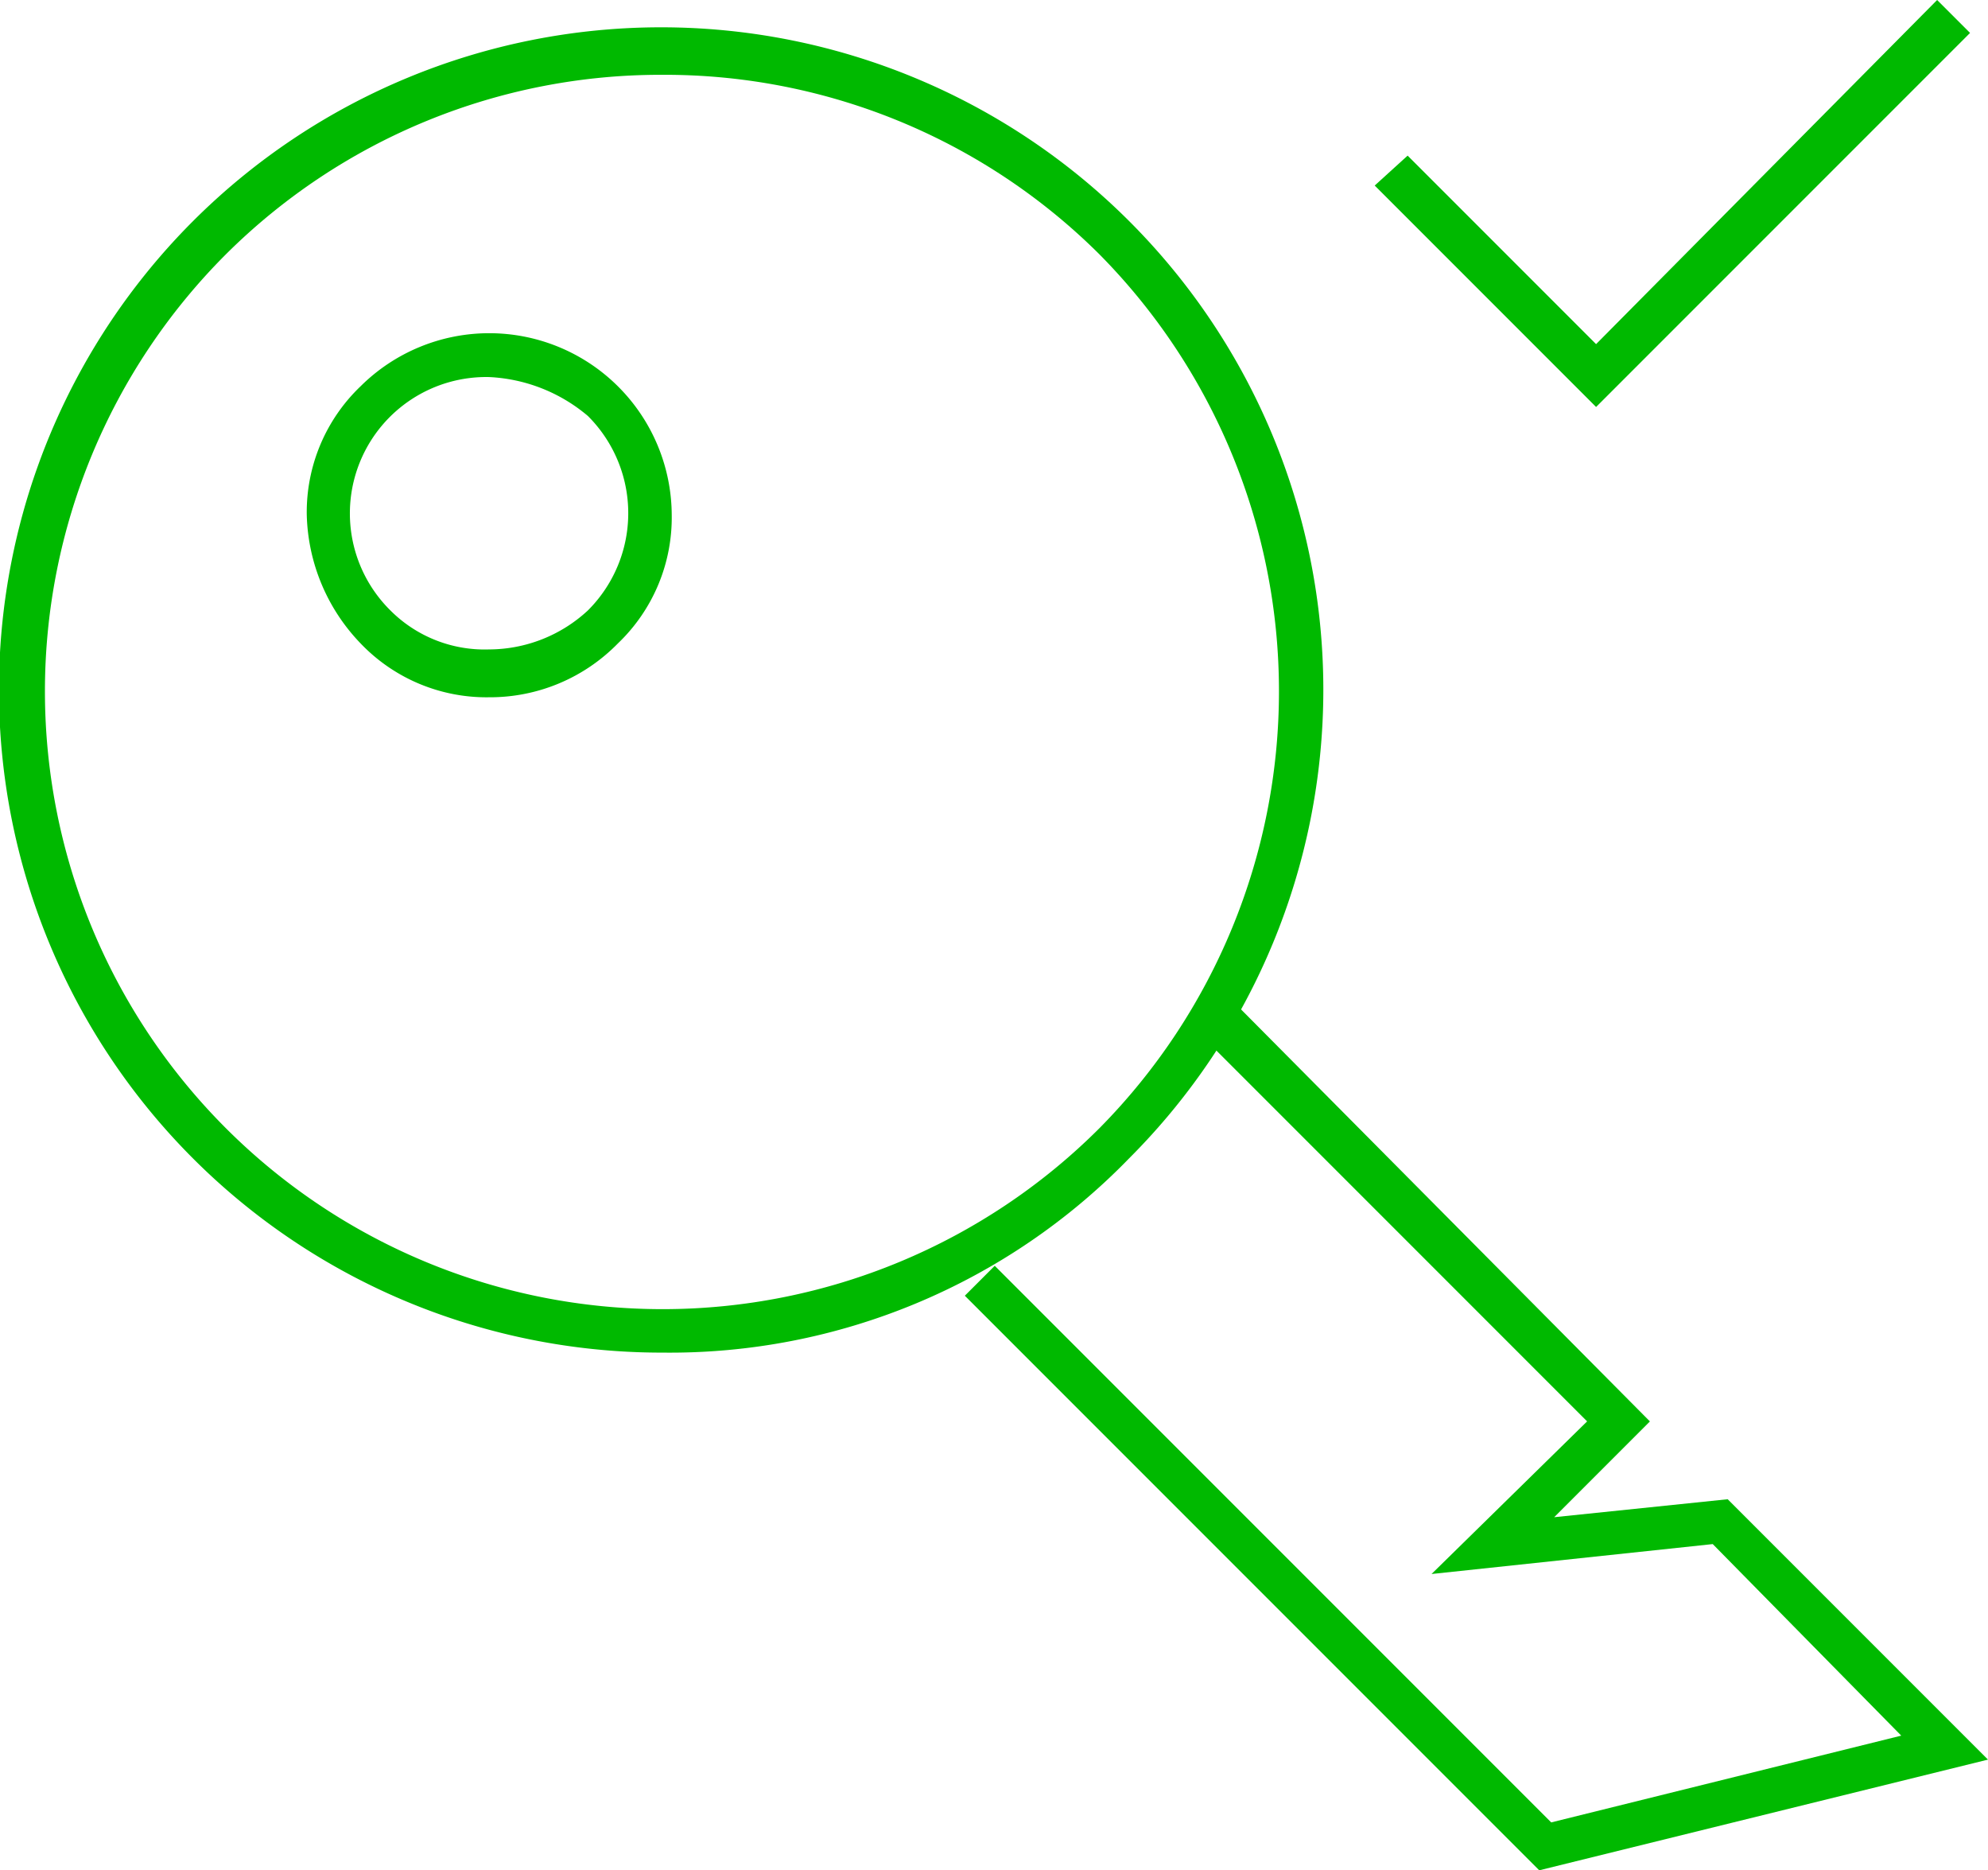
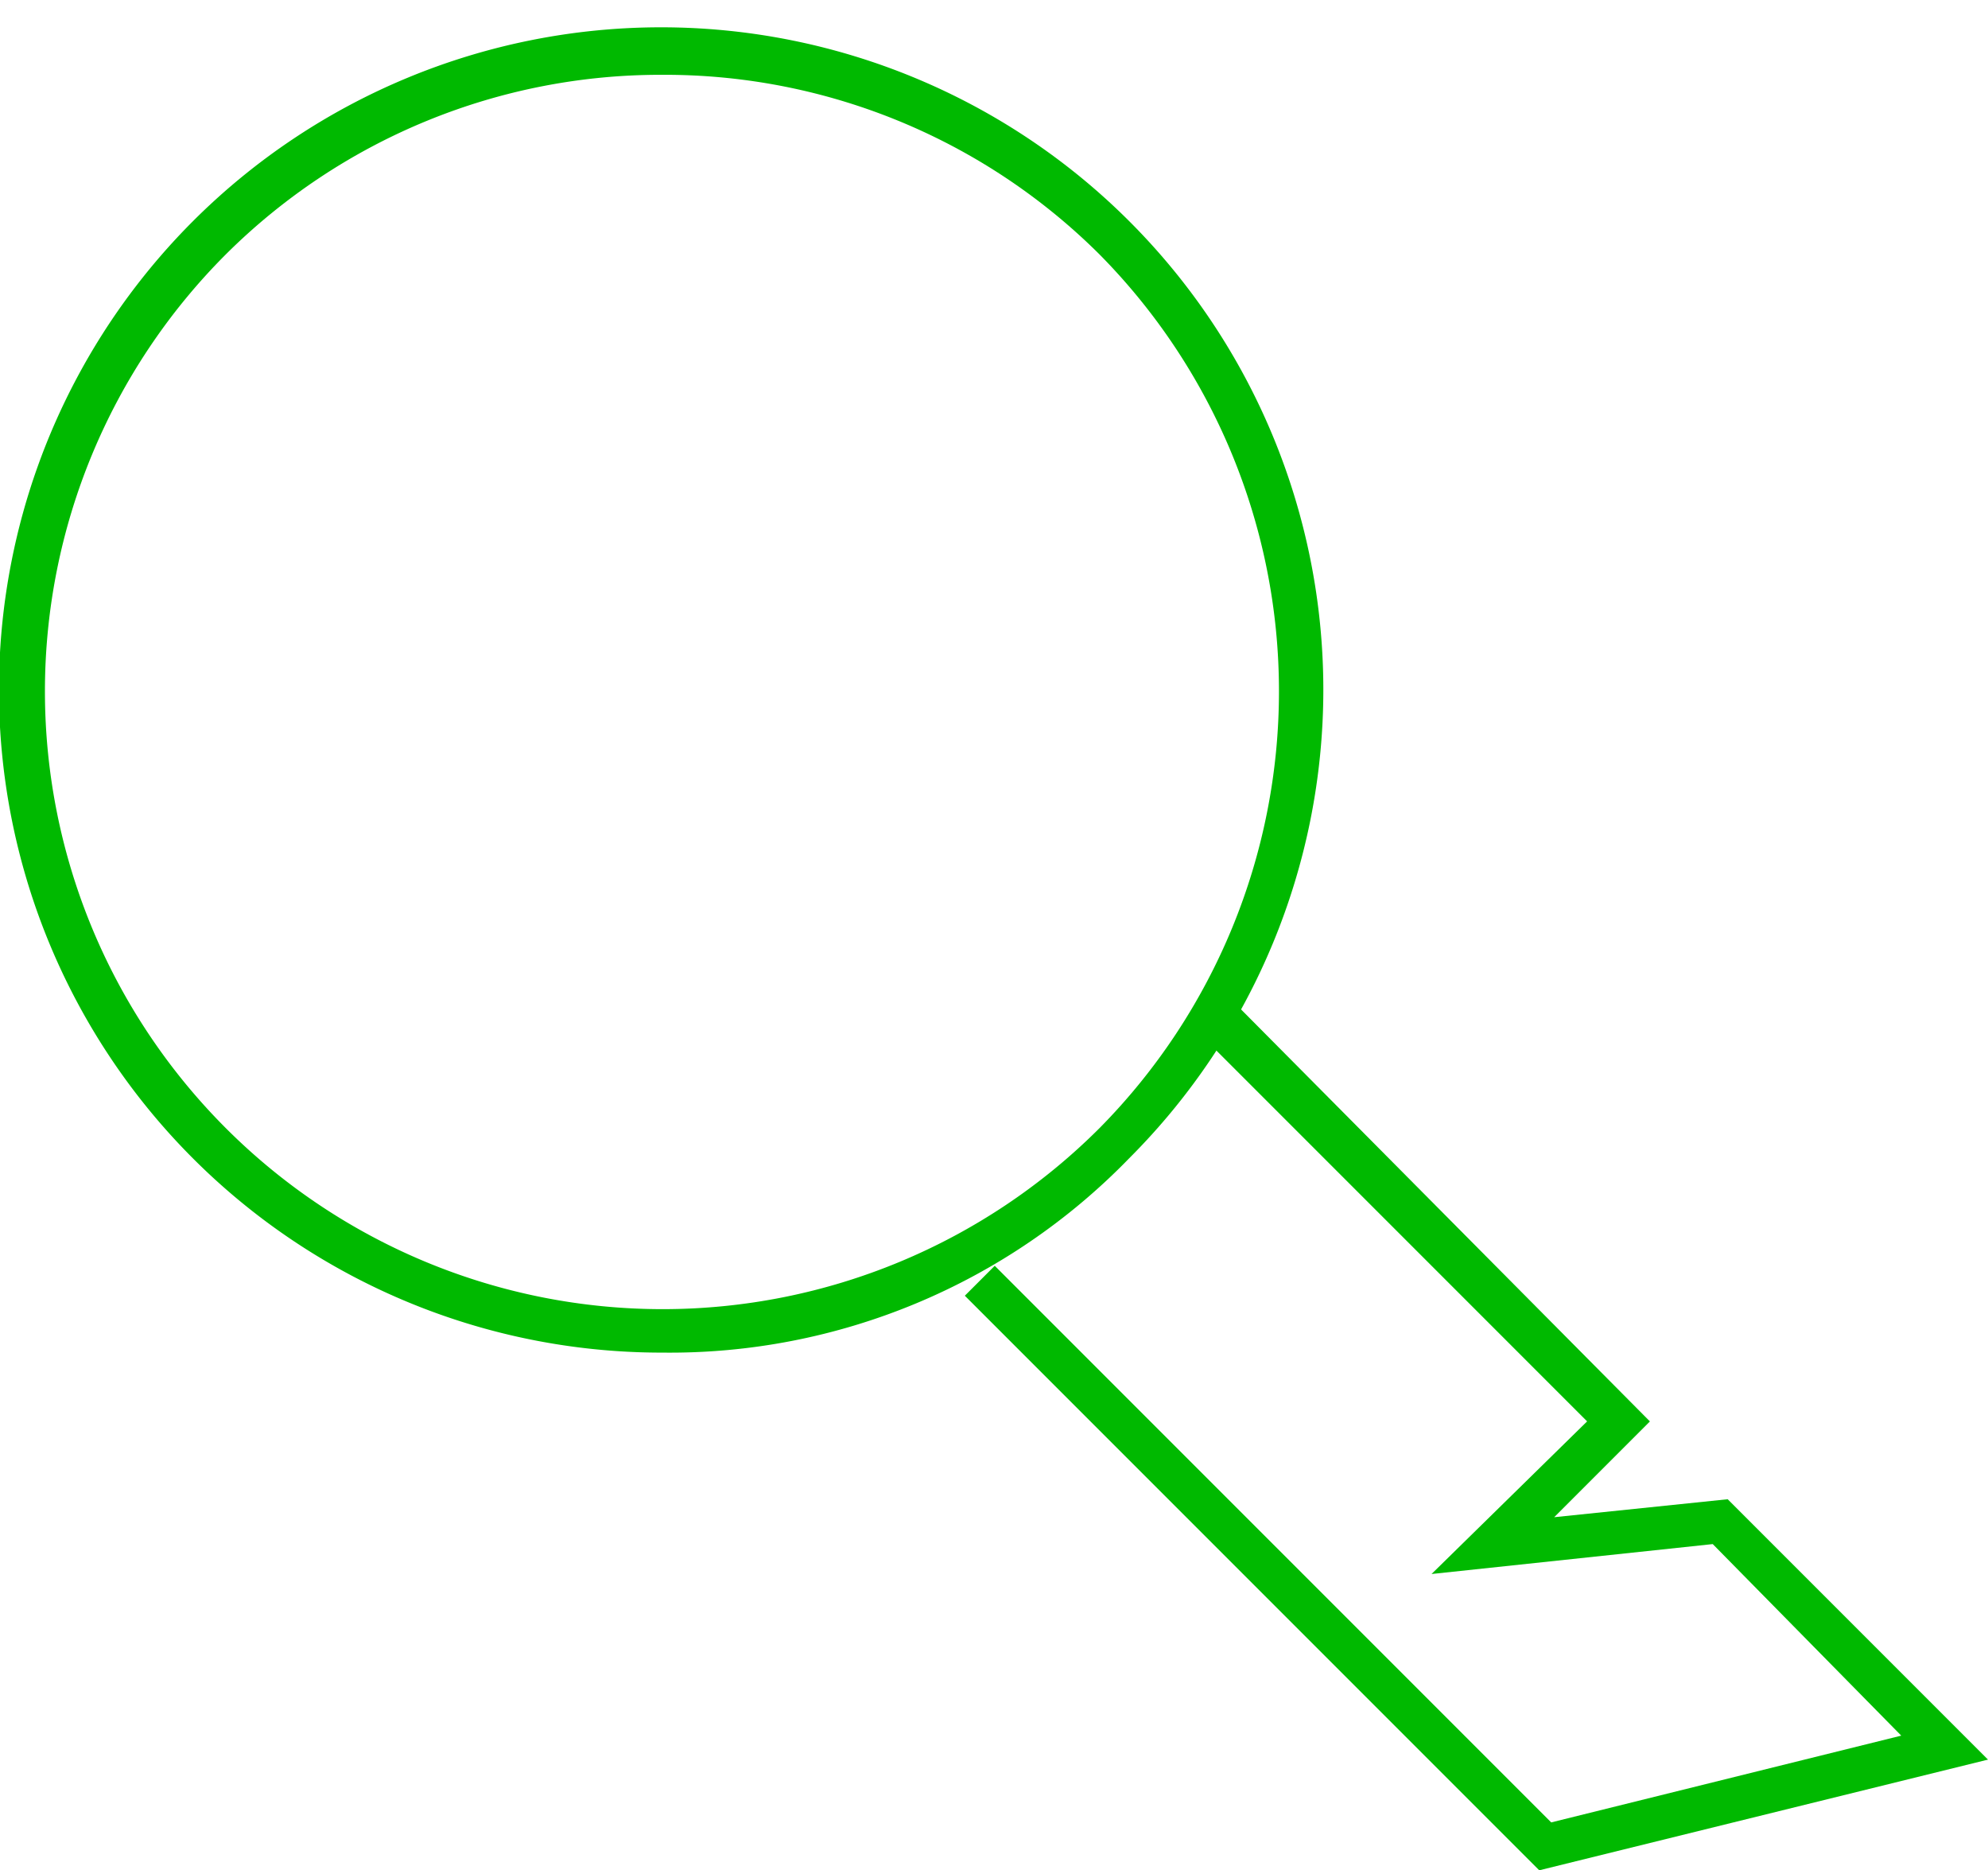
<svg xmlns="http://www.w3.org/2000/svg" viewBox="0 0 51.034 48">
  <defs>
    <style>
      .cls-1 {
        fill: #00b900;
      }
    </style>
  </defs>
  <g id="password-know-green" transform="translate(-44 -327)">
    <g id="Groupe_254" data-name="Groupe 254" transform="translate(44 327.73)">
      <path id="Tracé_144" data-name="Tracé 144" class="cls-1" d="M16.961,34.934A17.011,17.011,0,0,1,4.9,5.9,17,17,0,0,1,28.942,29.942,16.428,16.428,0,0,1,16.961,34.934Zm0-32.794A15.81,15.81,0,0,0,5.748,6.748,15.857,15.857,0,0,0,28.174,29.174a15.946,15.946,0,0,0,0-22.426A15.81,15.81,0,0,0,16.961,2.14Z" transform="translate(0.05 -0.95)" />
-       <path id="Tracé_145" data-name="Tracé 145" class="cls-1" d="M14.885,20.47a4.466,4.466,0,0,1-3.3-1.382,4.926,4.926,0,0,1-1.382-3.3,4.466,4.466,0,0,1,1.382-3.3,4.685,4.685,0,0,1,7.987,3.3,4.466,4.466,0,0,1-1.382,3.3A4.591,4.591,0,0,1,14.885,20.47Zm0-8.218a3.5,3.5,0,0,0-2.534,5.99,3.414,3.414,0,0,0,2.534,1,3.742,3.742,0,0,0,2.534-1,3.523,3.523,0,0,0,0-4.992A4.229,4.229,0,0,0,14.885,12.252Z" transform="translate(-2.328 -3.305)" />
      <path id="Tracé_146" data-name="Tracé 146" class="cls-1" d="M46.946,55.772,32.2,41.026l.768-.768L47.253,54.543l8.986-2.227L51.4,47.4l-7.219.768,3.994-3.917-9.907-9.907.845-.845L49.787,44.252,47.33,46.71l4.454-.461,6.682,6.682Z" transform="translate(-7.432 -8.502)" />
    </g>
-     <path id="Tracé_147" data-name="Tracé 147" class="cls-1" d="M51.583,10.445,45.9,4.762l.845-.768,4.838,4.838L60.338,0l.845.845Z" transform="translate(33.39 327)" />
  </g>
</svg>